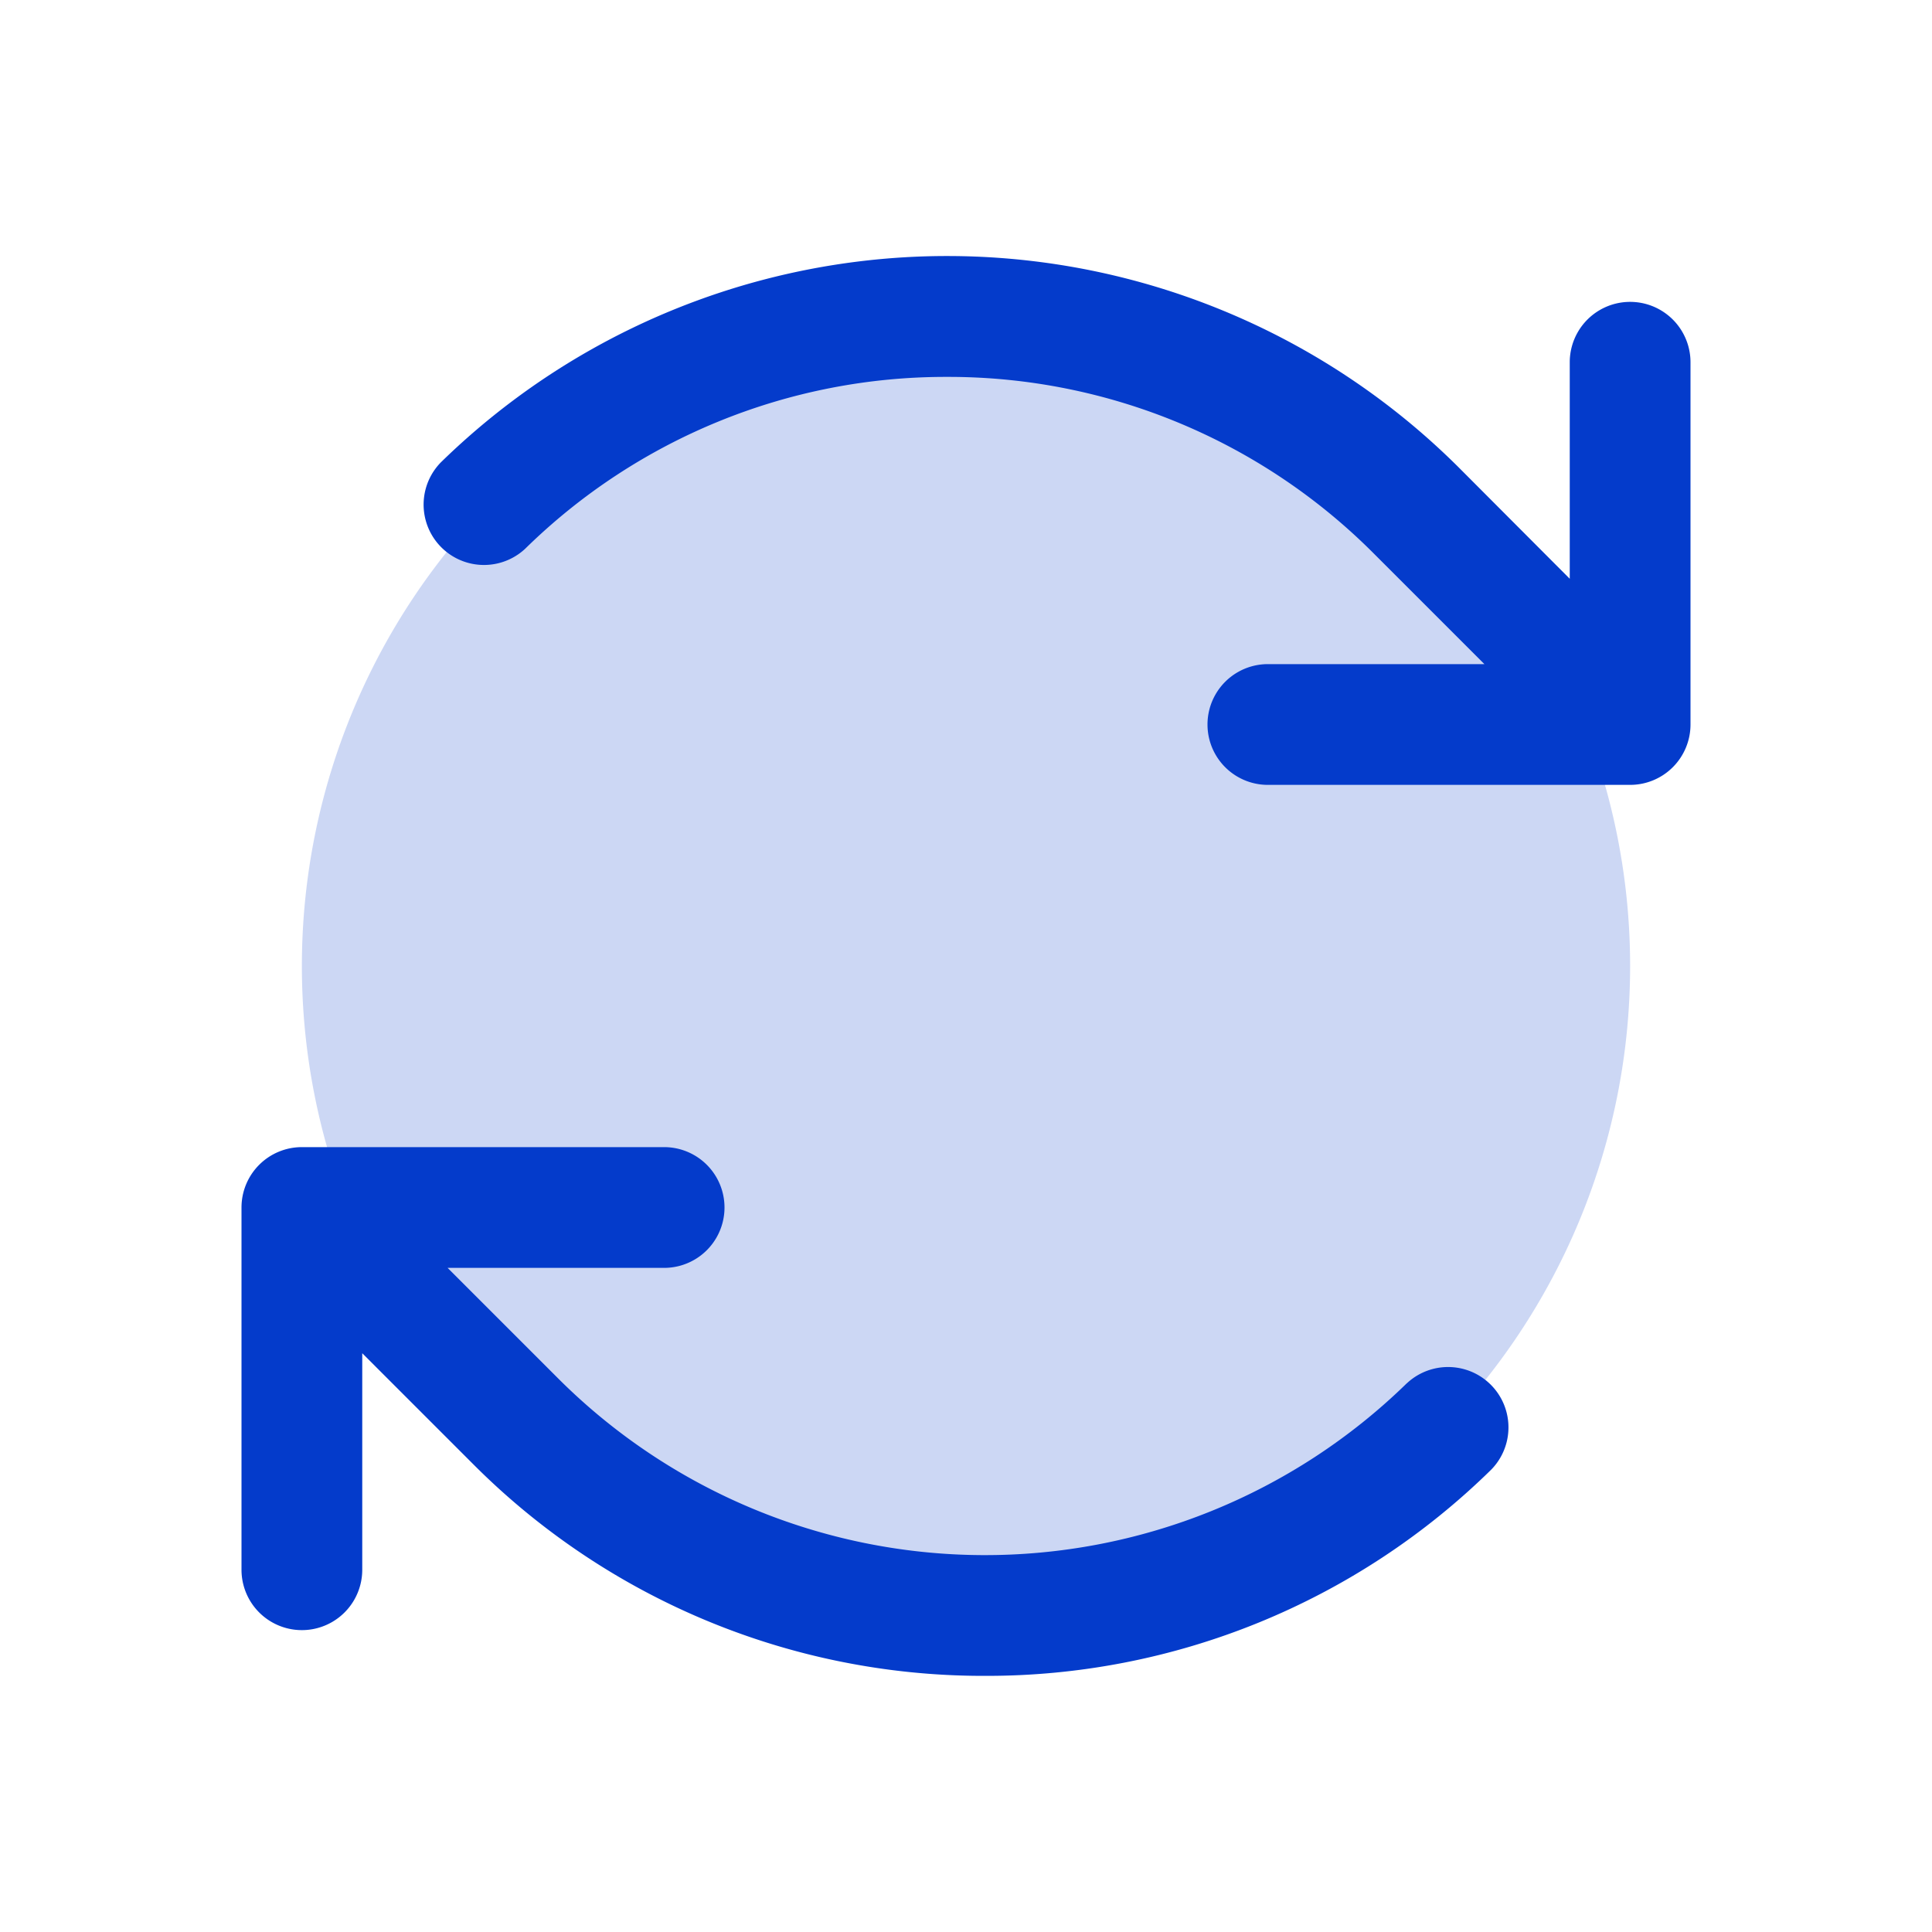
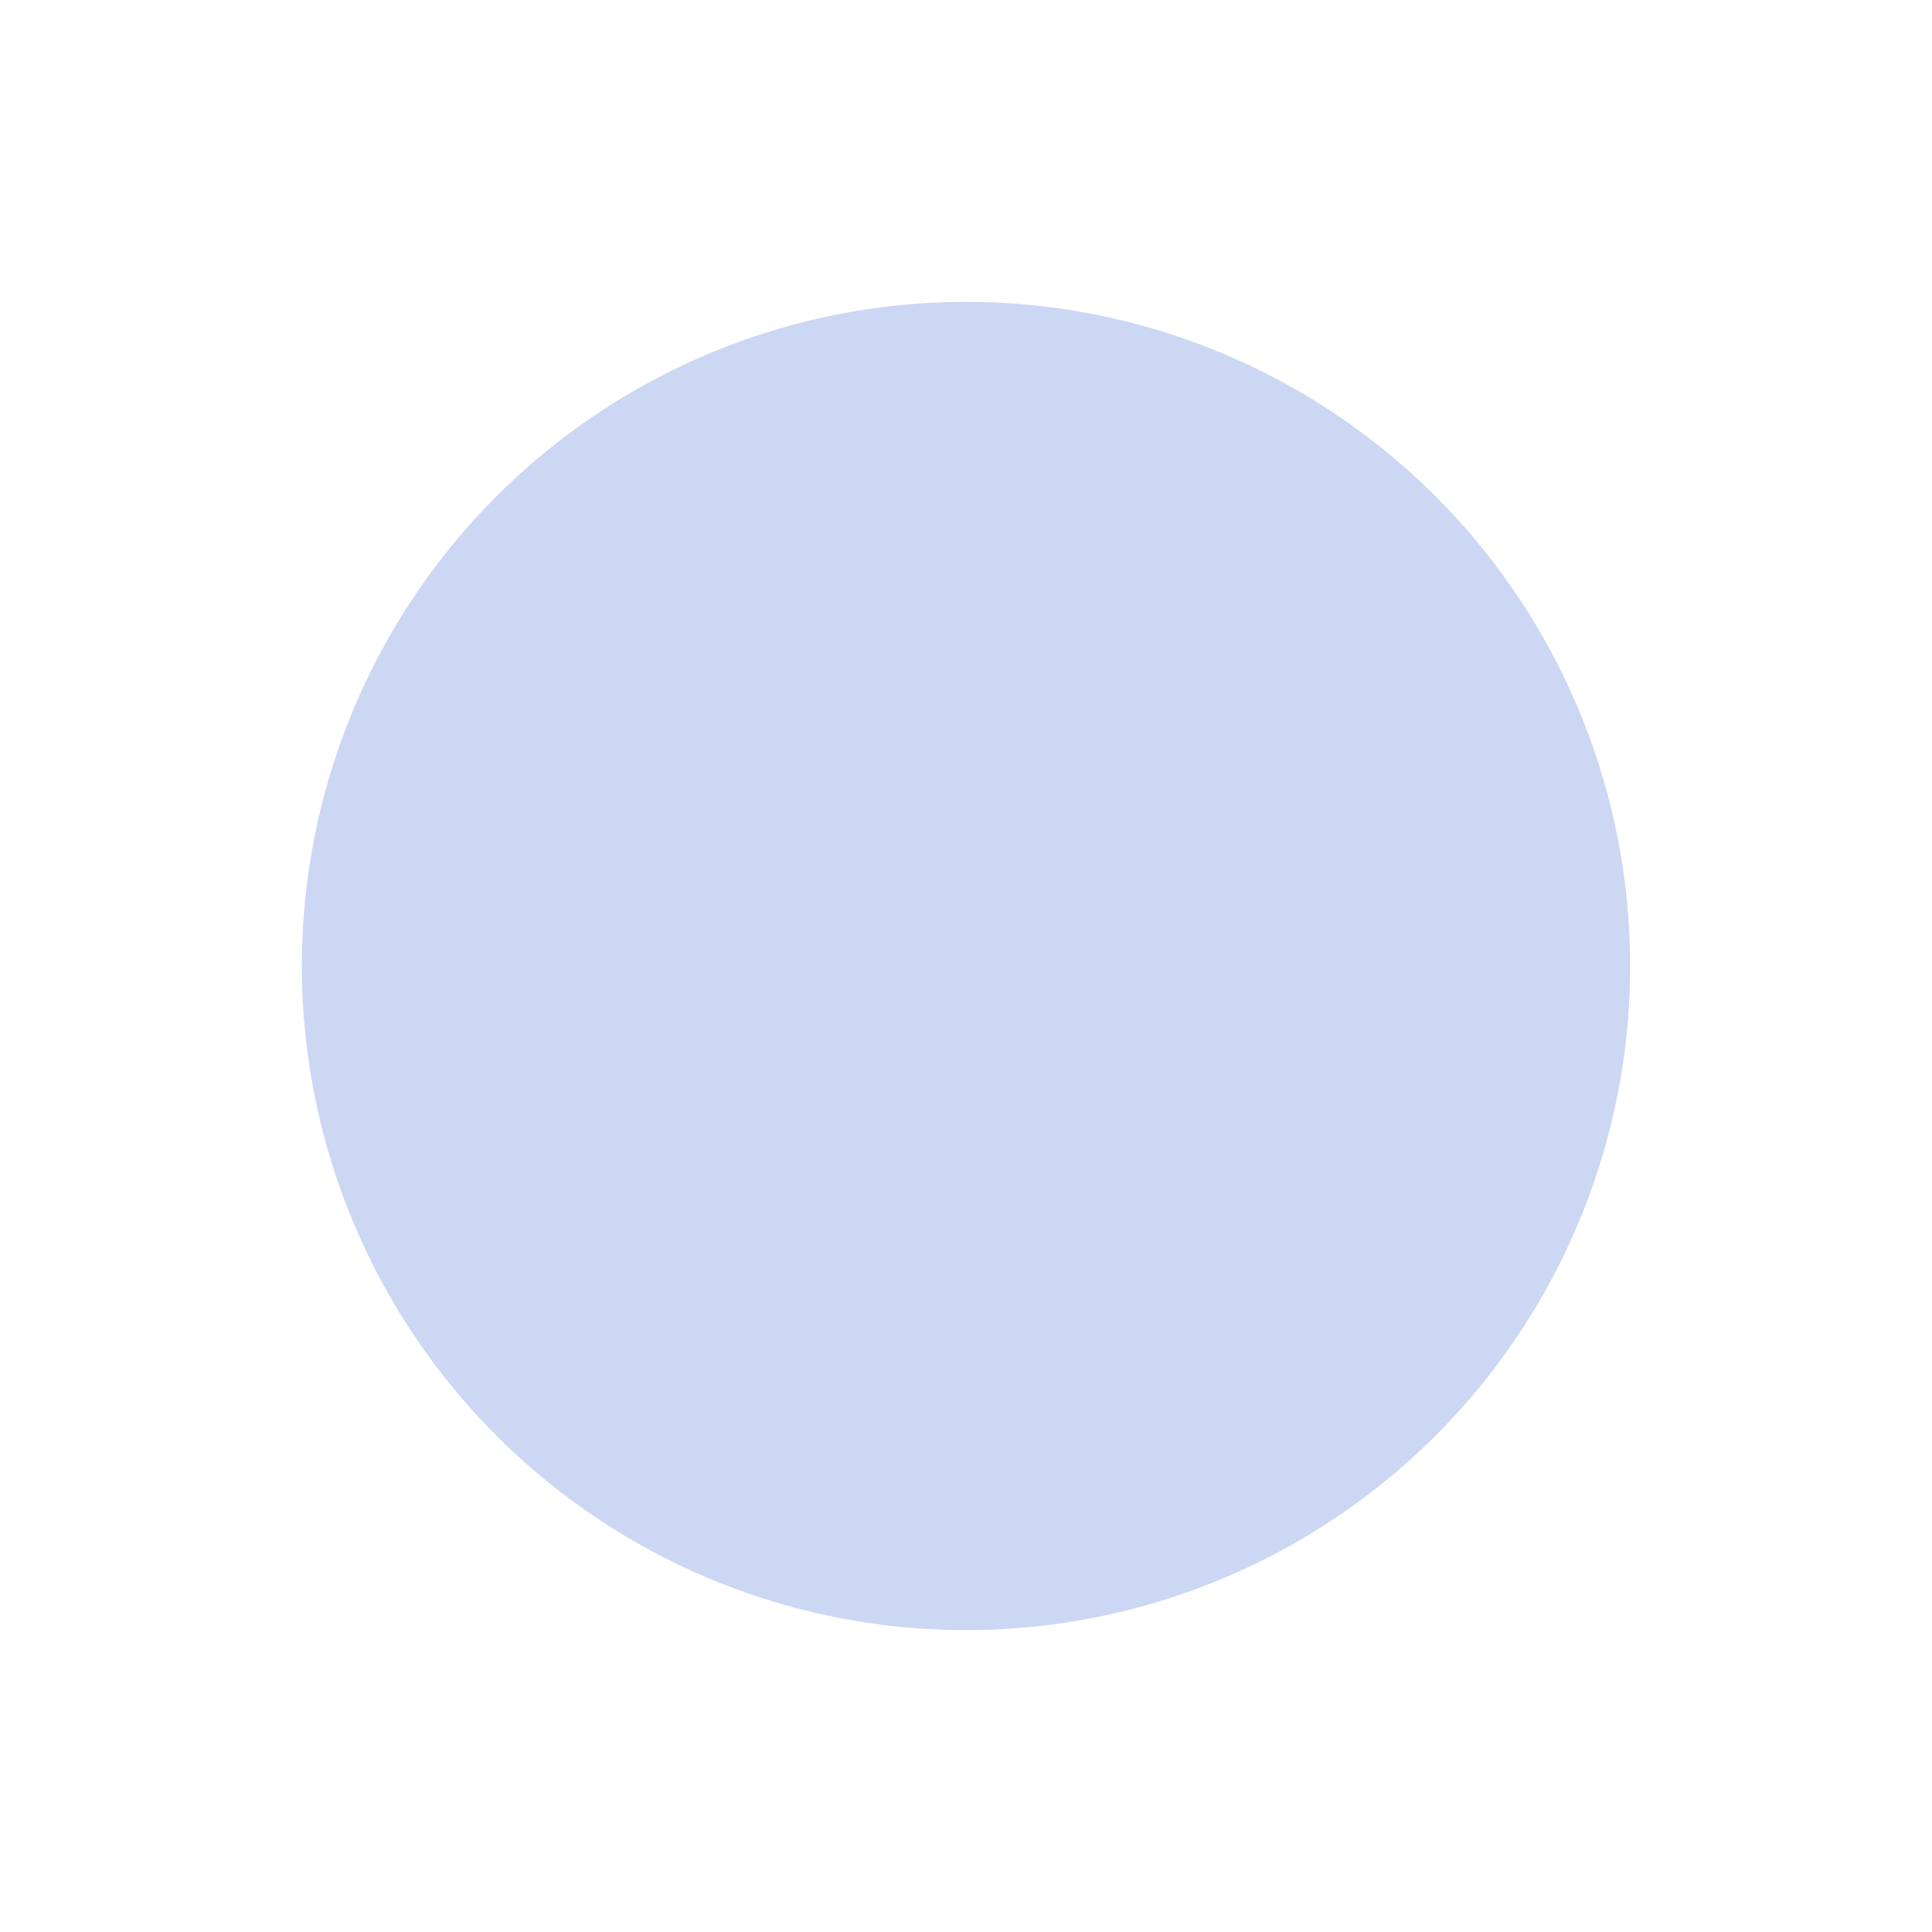
<svg xmlns="http://www.w3.org/2000/svg" fill="#043BCB" viewBox="0 0 256 256">
  <path d="M216 128a88 88 0 1 1-88-88 88 88 0 0 1 88 88Z" opacity=".2" />
-   <path d="M224 48v48a8 8 0 0 1-8 8h-48a8 8 0 0 1 0-16h28.69l-14.63-14.63a79.56 79.56 0 0 0-56.13-23.43h-.45a79.52 79.52 0 0 0-55.89 22.77 8 8 0 0 1-11.18-11.44 96 96 0 0 1 135 .79L208 76.69V48a8 8 0 0 1 16 0Zm-37.59 135.29a80 80 0 0 1-112.47-.66L59.31 168H88a8 8 0 0 0 0-16H40a8 8 0 0 0-8 8v48a8 8 0 0 0 16 0v-28.69l14.63 14.63A95.43 95.43 0 0 0 130 222.06h.53a95.36 95.36 0 0 0 67.07-27.33 8 8 0 0 0-11.18-11.44Z" />
</svg>